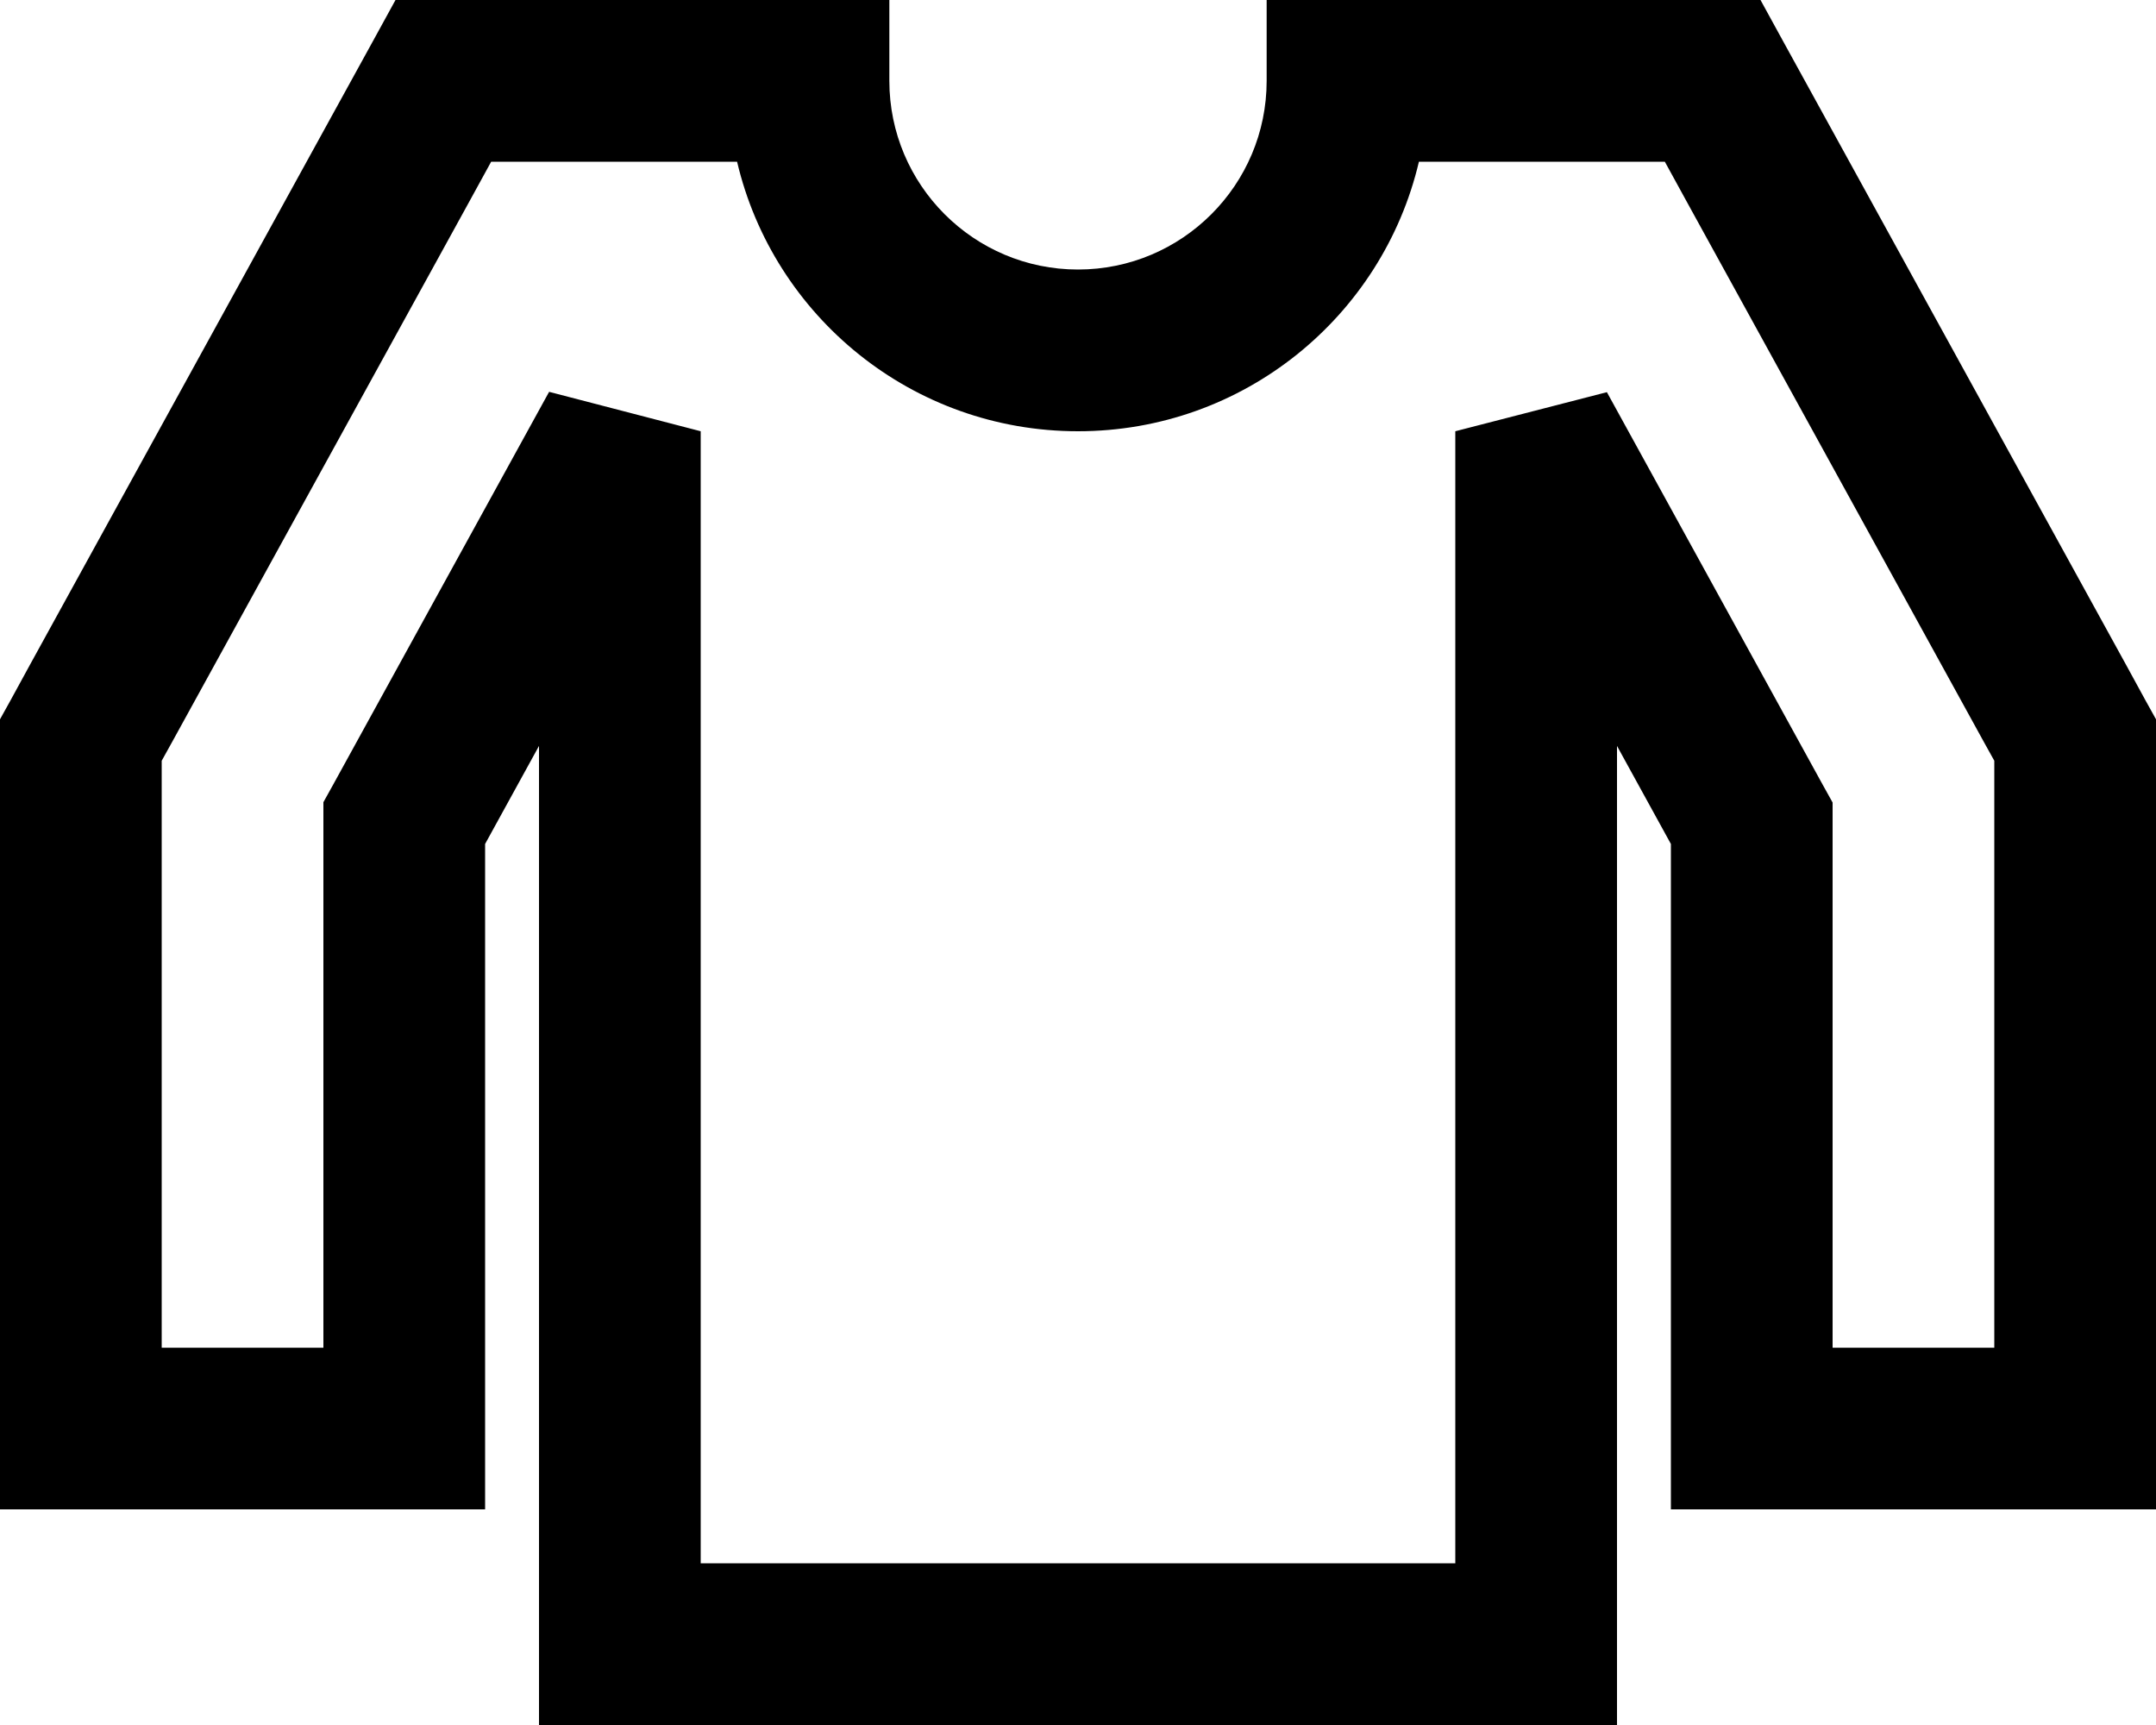
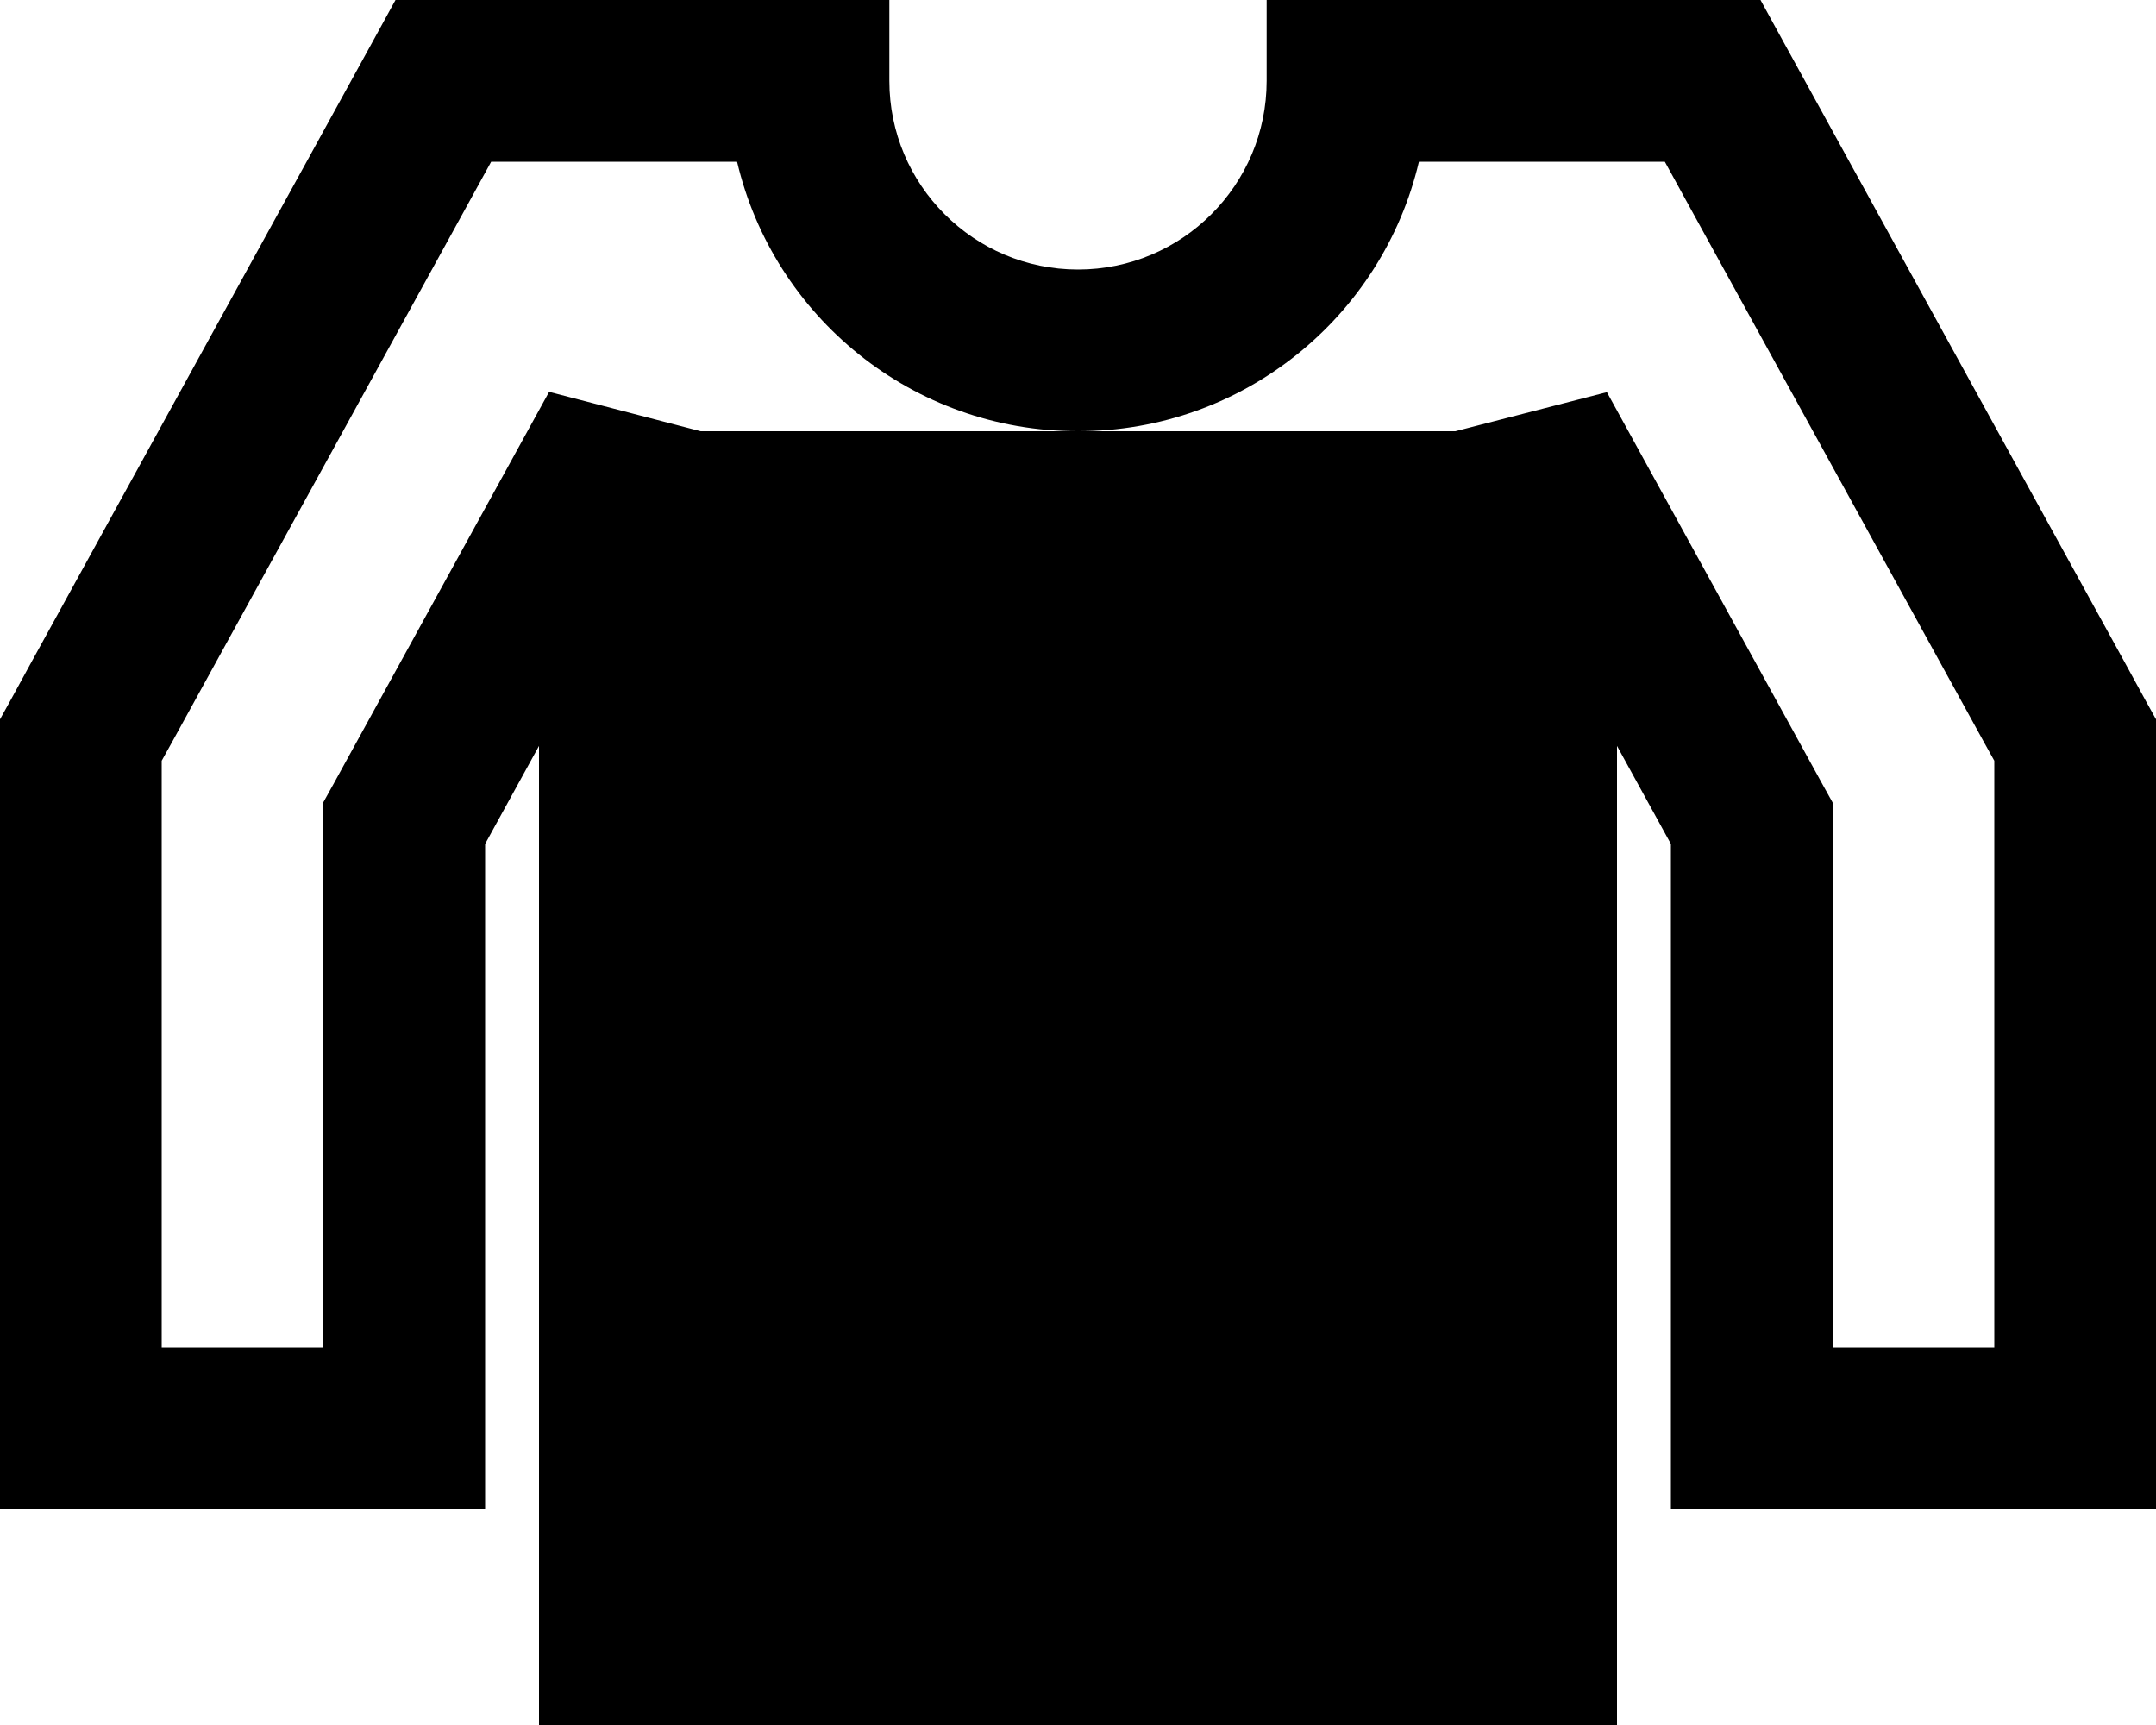
<svg xmlns="http://www.w3.org/2000/svg" viewBox="0 0 640 512">
-   <path d="M117.4 0h14.2H160h24 12 44 24V24c0 30.9 25.1 56 56 56s56-25.1 56-56V0h24 44 12 24 28.4 14.2l6.8 12.4 13.7 24.9 88 160 5.9 10.8 3 5.4v6.2V232 424v24H616 520 496V424 250.5l-16-29.1V488v24H456 184 160V488 221.4l-16 29.1V424v24H120 24 0V424 232 219.7v-6.2l3-5.4 5.9-10.8 88-160 13.7-24.9L117.4 0zm28.4 48L139 60.4l-88 160-3 5.4V232 400H96V244.3v-6.2l3-5.4 64-116.4L208 128V464H432V128l45-11.6 64 116.4 3 5.4v6.2V400h48V232v-6.2l-3-5.4-88-160L494.2 48H480 456 444 421.2c-10.8 45.9-52 80-101.2 80s-90.4-34.1-101.2-80H196 184 160 145.8z" />
+   <path d="M117.4 0h14.2H160h24 12 44 24V24c0 30.9 25.1 56 56 56s56-25.1 56-56V0h24 44 12 24 28.4 14.2l6.8 12.4 13.7 24.9 88 160 5.9 10.8 3 5.4v6.2V232 424v24H616 520 496V424 250.5l-16-29.1V488v24H456 184 160V488 221.4l-16 29.1V424v24H120 24 0V424 232 219.7v-6.2l3-5.4 5.9-10.8 88-160 13.7-24.9L117.4 0zm28.4 48L139 60.4l-88 160-3 5.4V232 400H96V244.3v-6.2l3-5.4 64-116.4L208 128H432V128l45-11.6 64 116.4 3 5.4v6.2V400h48V232v-6.2l-3-5.4-88-160L494.2 48H480 456 444 421.2c-10.8 45.9-52 80-101.2 80s-90.4-34.1-101.2-80H196 184 160 145.8z" />
</svg>